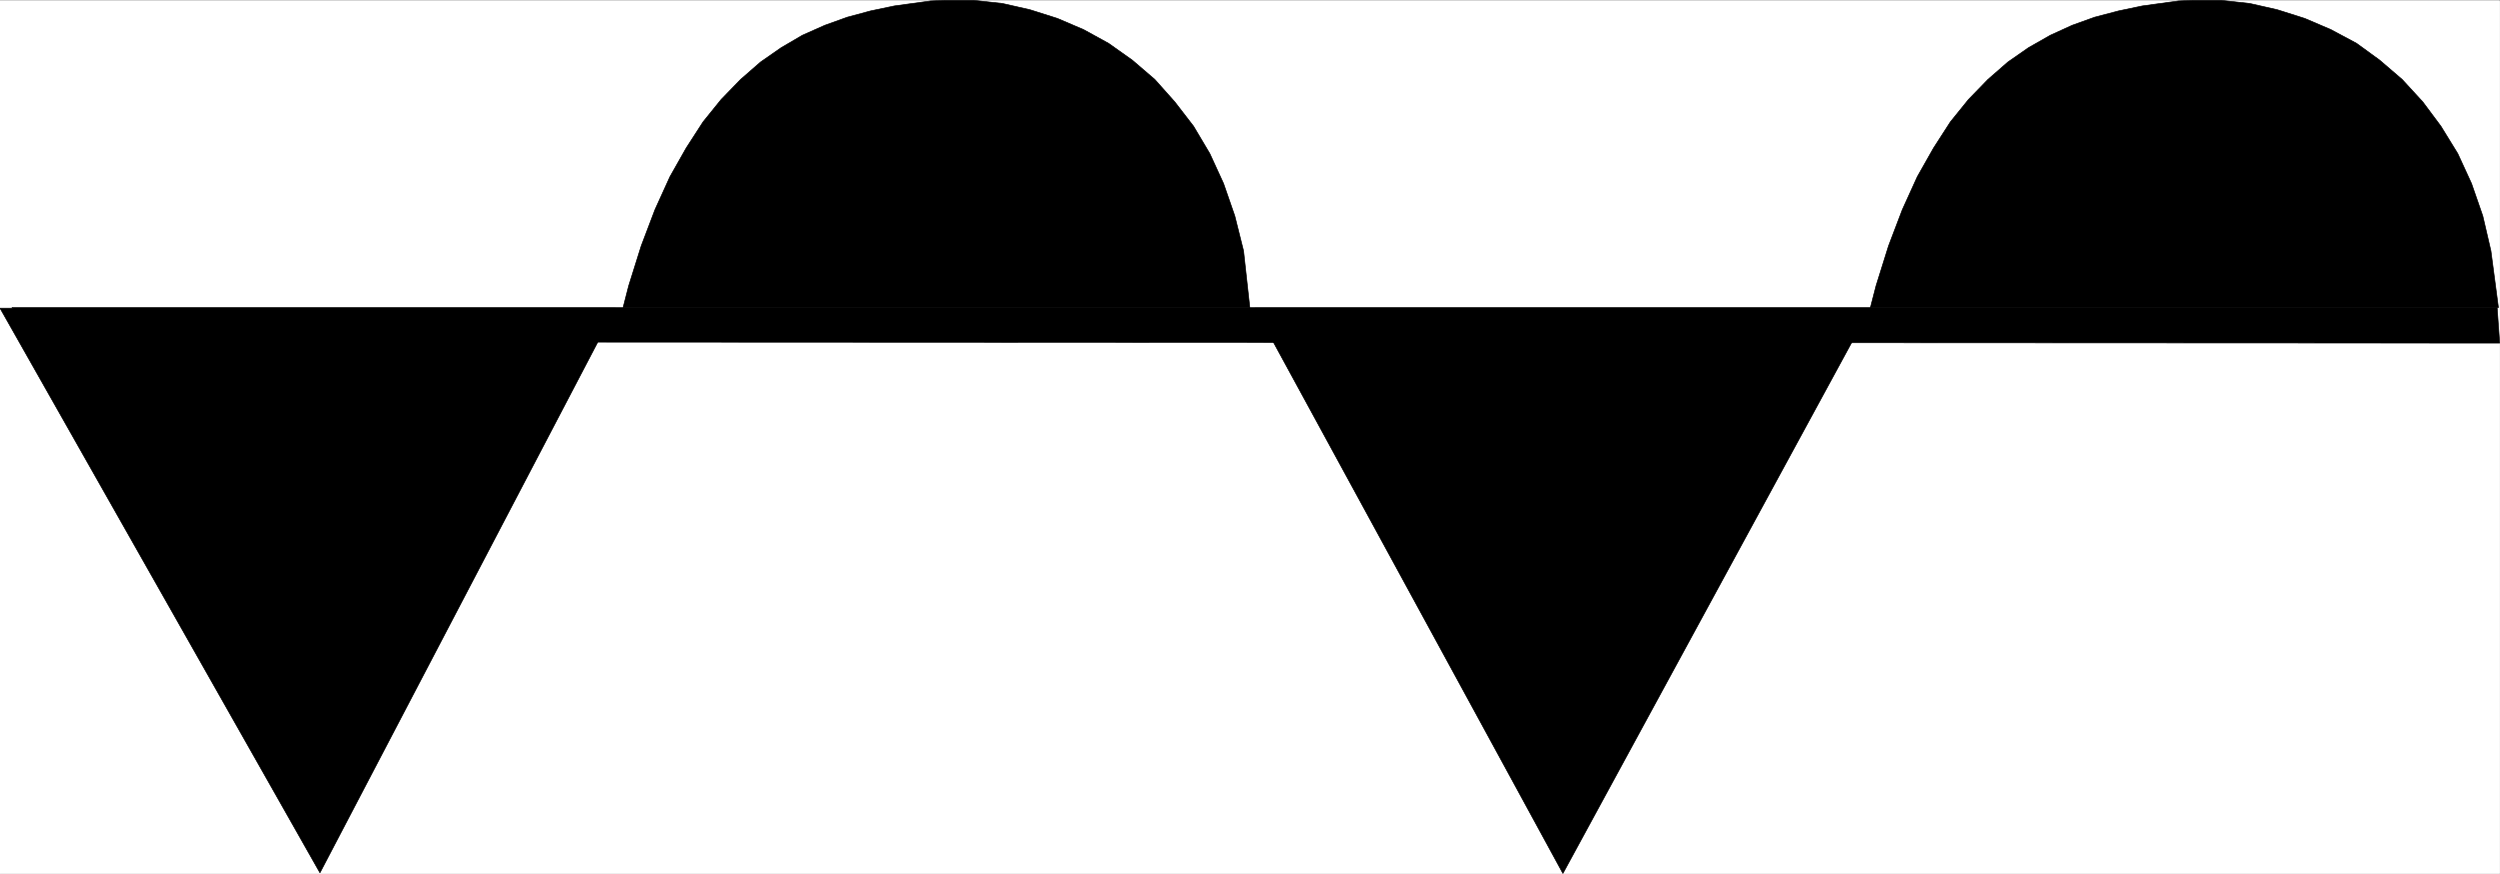
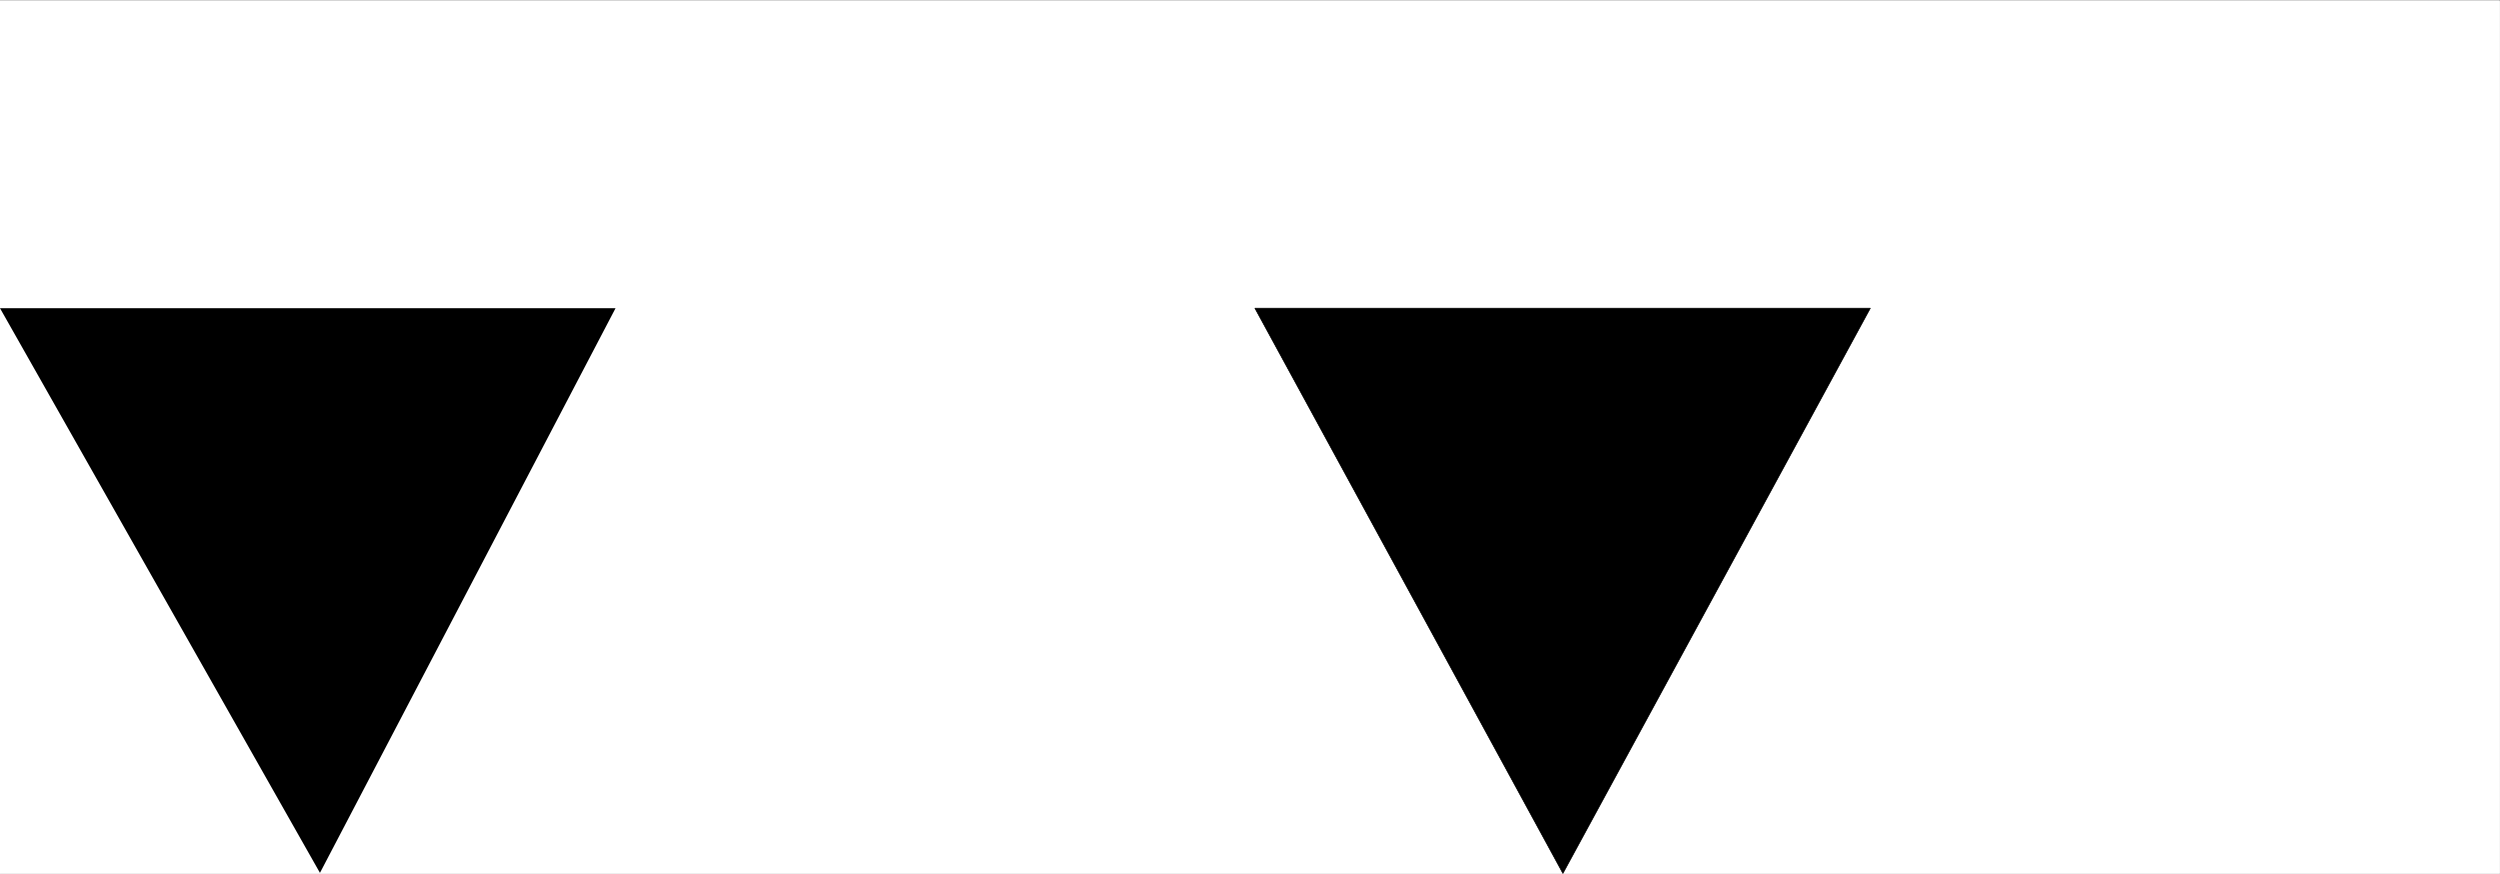
<svg xmlns="http://www.w3.org/2000/svg" width="3996.515" height="1396.602" viewBox="0 0 2997.386 1047.451">
  <rect x="0" y="0" width="2997.386" height="1047.451" fill="#808080" stroke="none" />
  <defs>
    <clipPath id="a">
      <path d="M0 0h2997.016v1045.89H0Zm0 0" />
    </clipPath>
    <clipPath id="b">
      <path d="M0 368h739v677.89H0Zm0 0" />
    </clipPath>
    <clipPath id="c">
      <path d="M0 367h739v678.89H0Zm0 0" />
    </clipPath>
    <clipPath id="d">
      <path d="M1503 367h741v679.871h-741zm0 0" />
    </clipPath>
  </defs>
  <path style="fill:#fff;fill-opacity:1;fill-rule:nonzero;stroke:none" d="M0 1045.89h2997.016V-1.011H0Zm0 0" transform="translate(0 1.383)" />
  <g clip-path="url(#a)" transform="translate(0 1.383)">
    <path style="fill:#fff;fill-opacity:1;fill-rule:evenodd;stroke:#fff;stroke-width:.19;stroke-linecap:square;stroke-linejoin:bevel;stroke-miterlimit:10;stroke-opacity:1" d="M0 .25h766.5V268H0Zm0 0" transform="matrix(3.91 0 0 -3.91 0 1046.87)" />
  </g>
  <g clip-path="url(#b)" transform="translate(0 1.383)">
    <path style="fill:#000;fill-opacity:1;fill-rule:evenodd;stroke:none" d="M0 368.133h738.012l-354.403 677.015Zm0 0" />
  </g>
  <g clip-path="url(#c)" transform="translate(0 1.383)">
-     <path style="fill:none;stroke:#000;stroke-width:.19;stroke-linecap:square;stroke-linejoin:bevel;stroke-miterlimit:10;stroke-opacity:1" d="M0 173.59h188.75L98.11.44Zm0 0" transform="matrix(3.91 0 0 -3.91 0 1046.87)" />
-   </g>
+     </g>
  <path style="fill:#000;fill-opacity:1;fill-rule:evenodd;stroke:none" d="M1504.488 368.133h738.016l-368.637 677.758zm0 0" transform="translate(0 1.383)" />
  <g clip-path="url(#d)" transform="translate(0 1.383)">
    <path style="fill:none;stroke:#000;stroke-width:.19;stroke-linecap:square;stroke-linejoin:bevel;stroke-miterlimit:10;stroke-opacity:1" d="M384.78 173.59h188.75L479.25.25Zm0 0" transform="matrix(3.91 0 0 -3.91 0 1046.87)" />
  </g>
-   <path style="fill:#000;fill-opacity:1;fill-rule:evenodd;stroke:#000;stroke-width:.19;stroke-linecap:square;stroke-linejoin:bevel;stroke-miterlimit:10;stroke-opacity:1" d="m285.33 267.81 4.41.19h8.81l8.82-.96 8.43-1.91 8.43-2.67 8.05-3.44 7.66-4.21 7.28-5.16 6.9-5.92 6.13-6.88 5.75-7.46 4.99-8.4 4.21-9.18 3.45-9.94 2.68-10.7 1.92-17.39h-192.2l1.72 6.69 3.84 12.23 4.21 11.09 4.6 10.12 4.98 8.8 5.18 8.02 5.56 6.88 5.94 6.12 6.13 5.35 6.32 4.4 6.52 3.82 6.89 3.06 6.9 2.48 7.09 1.91 7.29 1.53zm382.67 0 4.41.19h8.63l8.81-.96 8.43-1.91 8.43-2.67 8.05-3.44 7.86-4.21 7.09-5.16 6.9-5.92 6.32-6.88 5.56-7.46 5.17-8.4 4.22-9.18 3.45-9.94 2.49-10.7 2.3-17.39H573.53l1.73 6.69 3.83 12.23 4.22 11.09 4.6 10.12 4.98 8.8 5.17 8.02 5.56 6.88 5.94 6.12 6.13 5.35 6.32 4.4 6.71 3.82 6.71 3.06 6.9 2.48 7.28 1.91 7.28 1.53zm0 0" transform="matrix(3.91 0 0 -3.91 0 1048.253)" />
-   <path style="fill:#000;fill-opacity:1;fill-rule:evenodd;stroke:#000;stroke-width:.19;stroke-linecap:square;stroke-linejoin:bevel;stroke-miterlimit:10;stroke-opacity:1" d="M3.64 173.78h762.09l.77-10.89-748.3.38zm0 0" transform="matrix(3.91 0 0 -3.91 0 1048.253)" />
</svg>